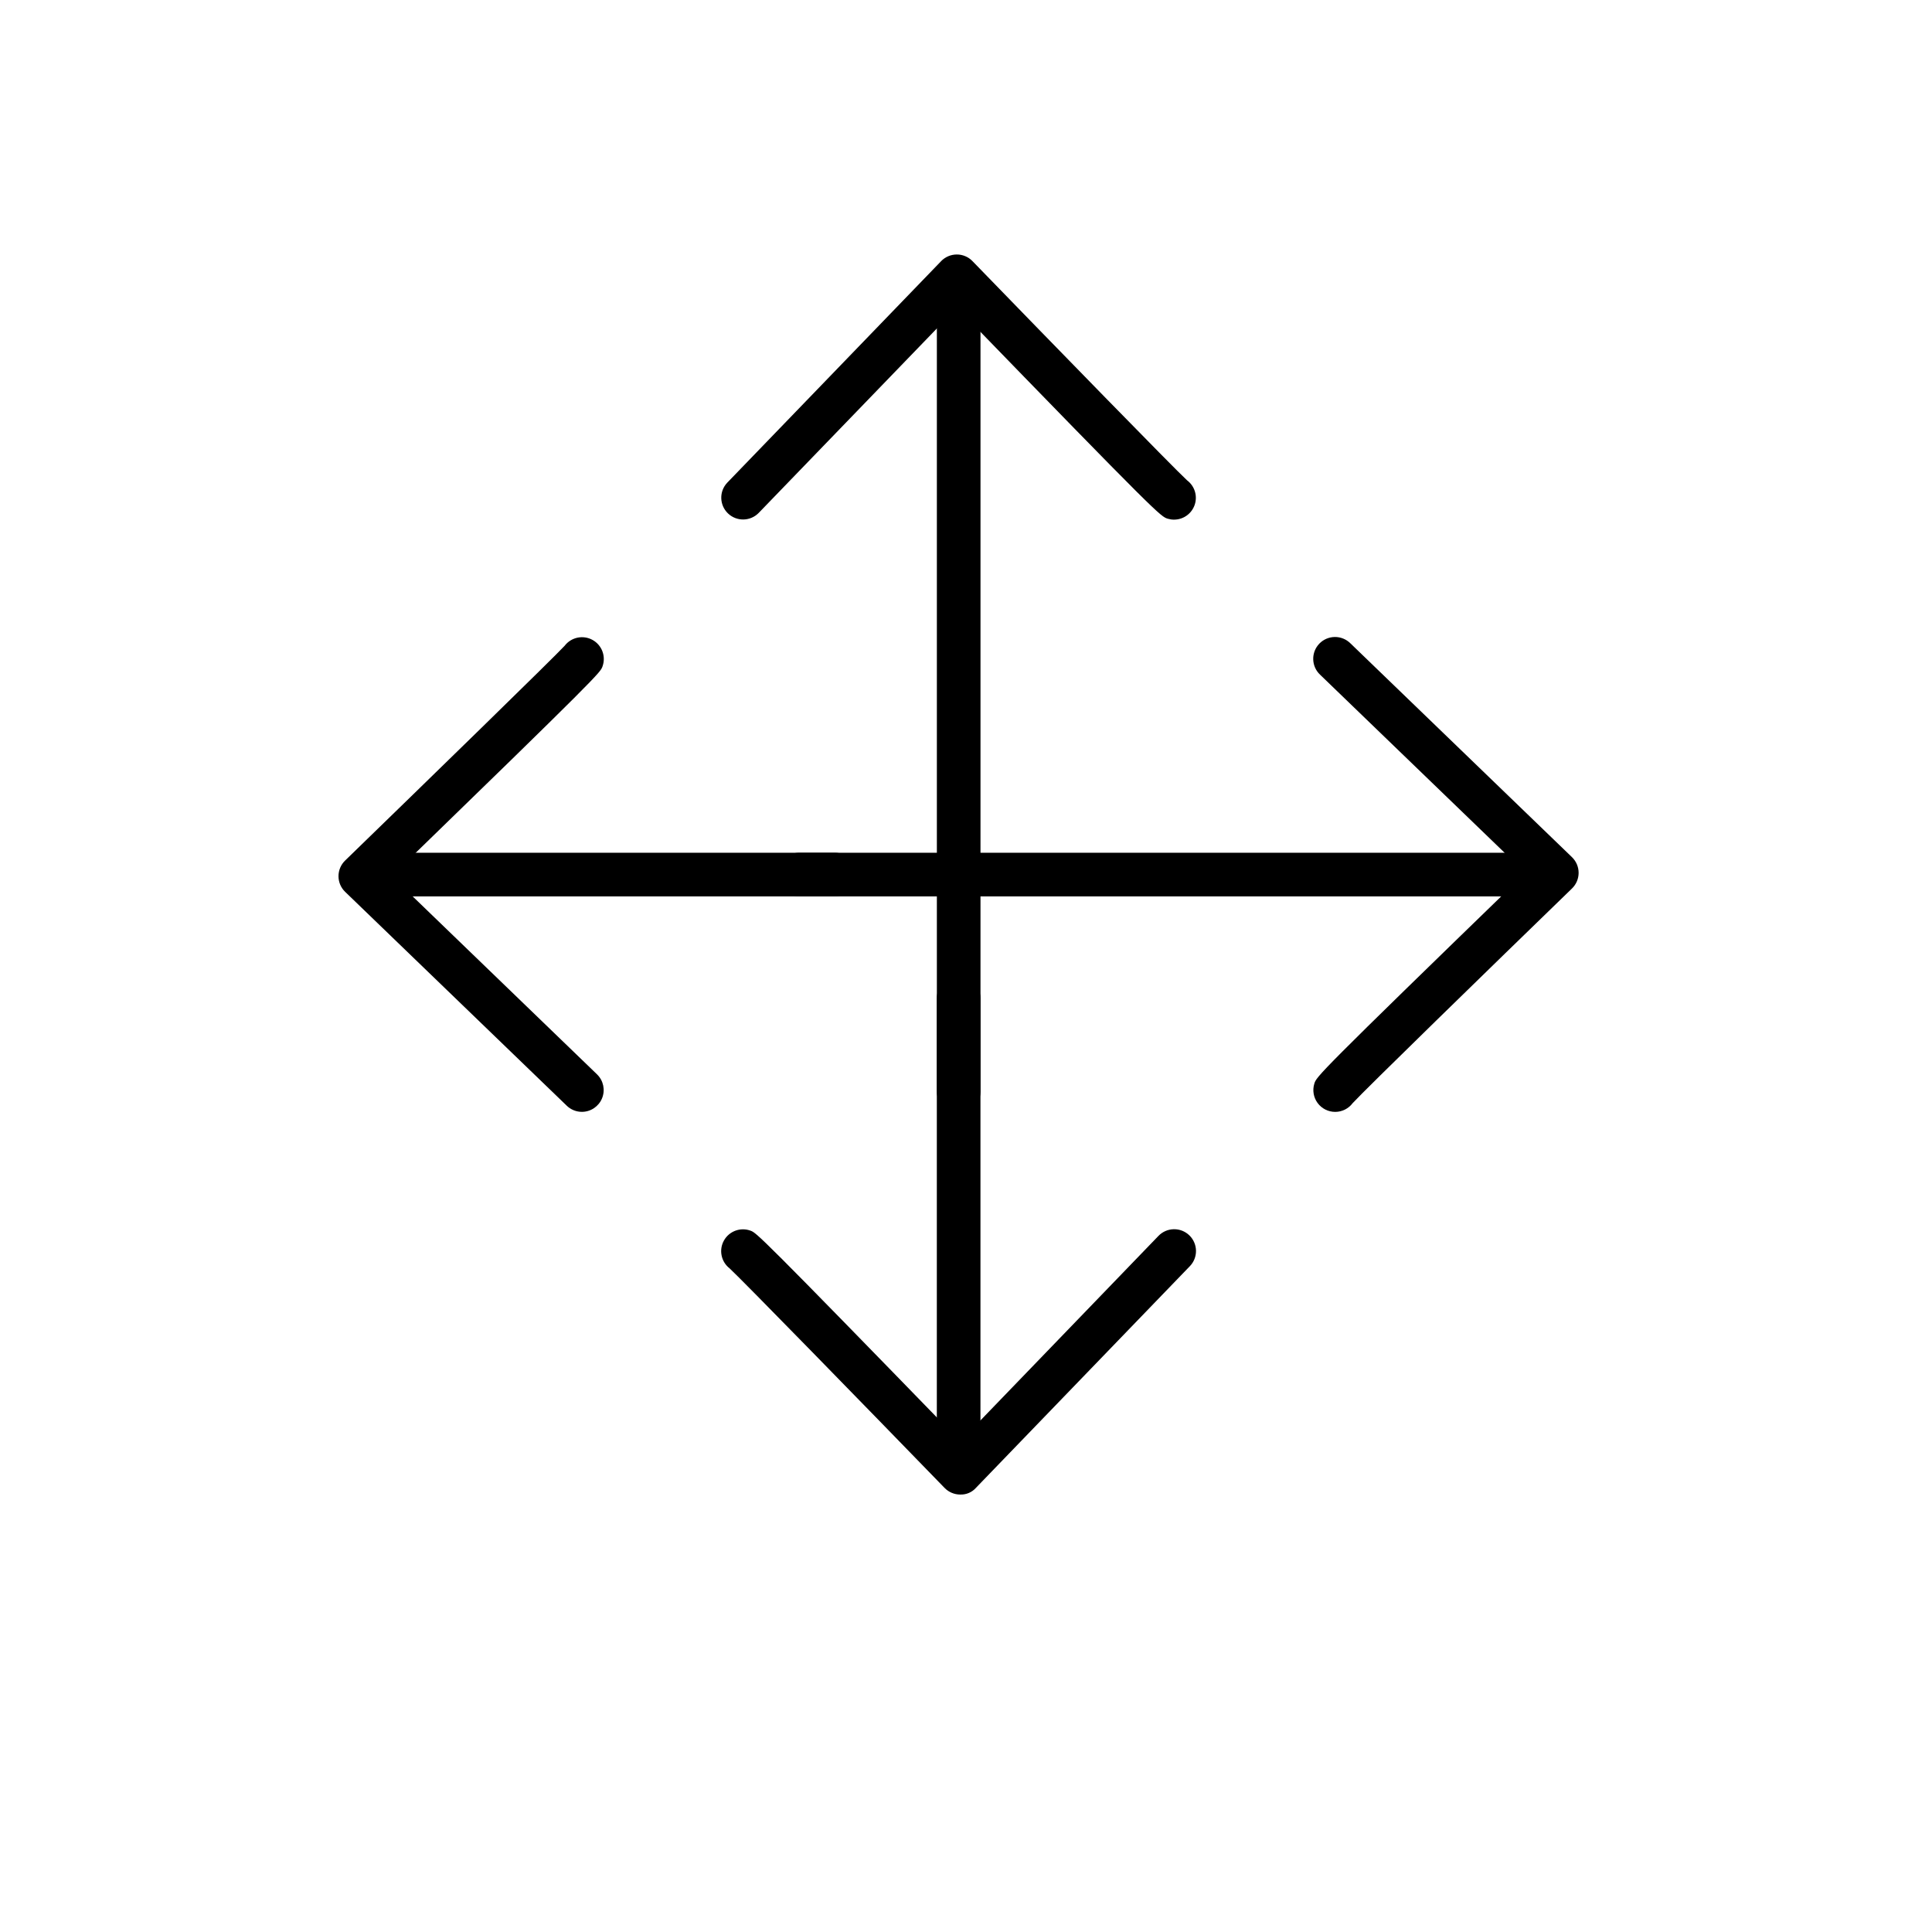
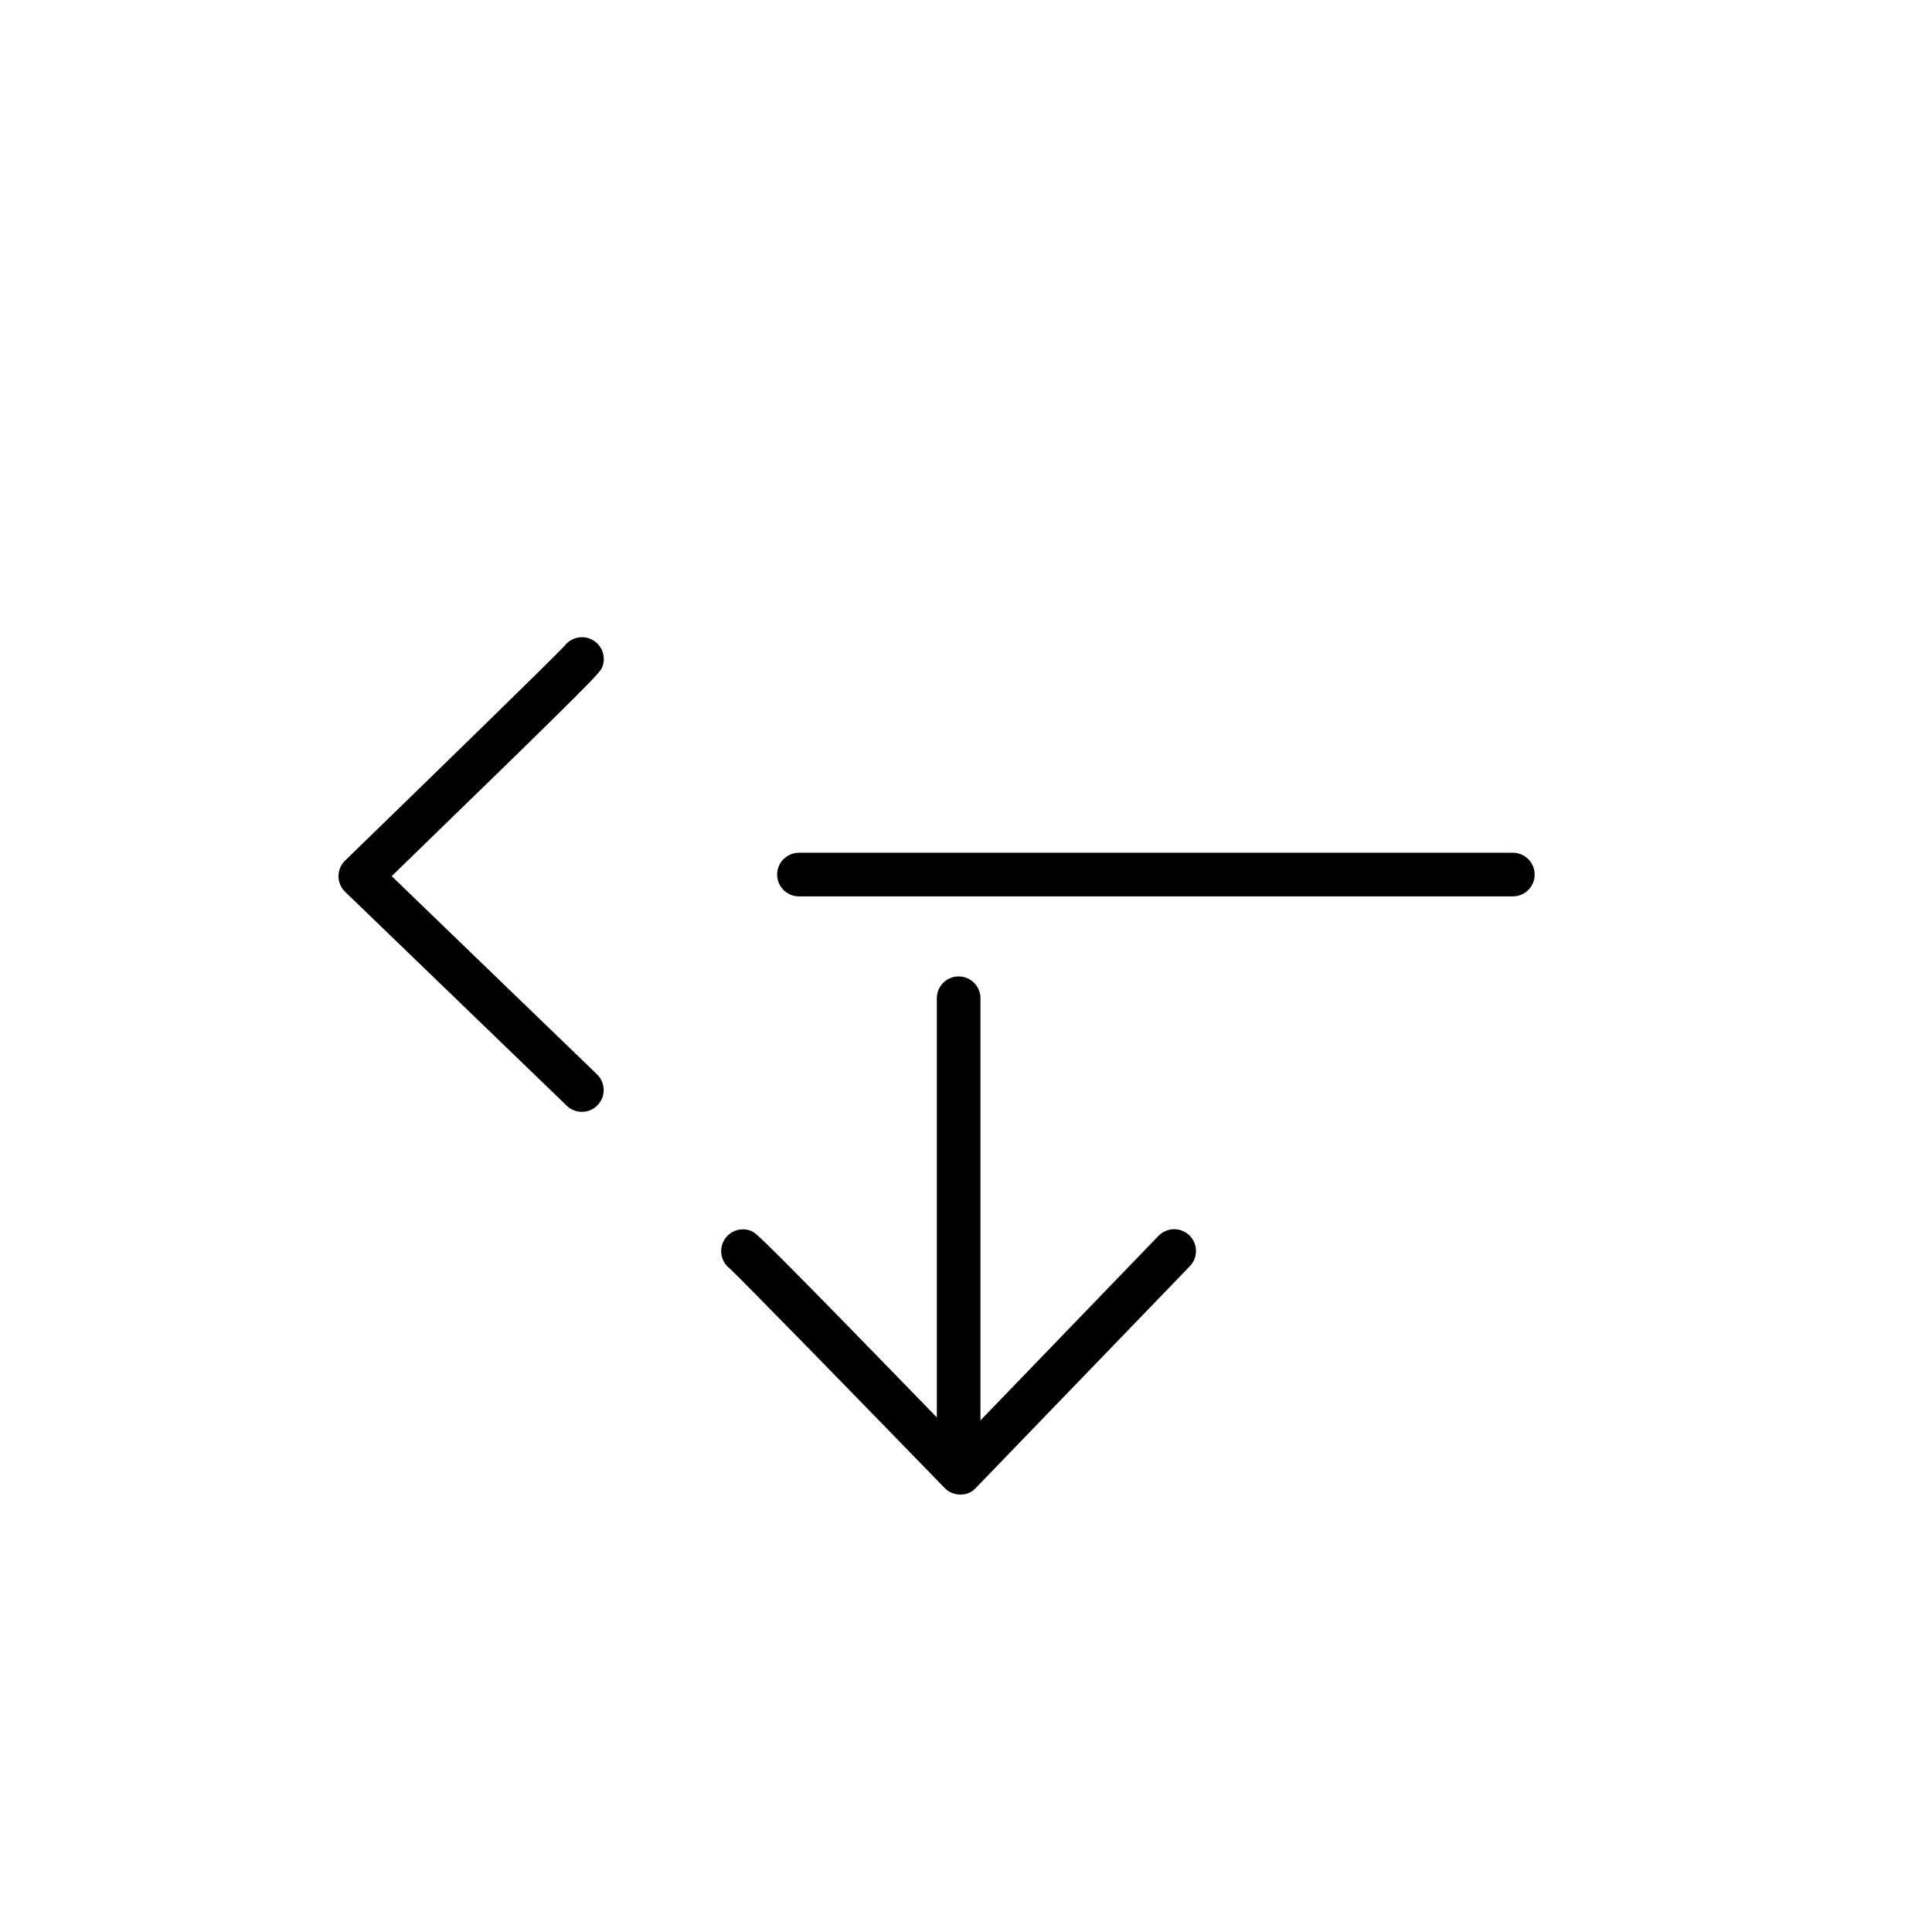
<svg xmlns="http://www.w3.org/2000/svg" fill="#000000" width="800px" height="800px" version="1.1" viewBox="144 144 512 512">
  <g>
-     <path d="m398.06 439.04c-3.191 0-5.781-2.586-5.781-5.781v-204.38c0-3.191 2.59-5.781 5.781-5.781s5.781 2.59 5.781 5.781v204.43c-0.027 3.172-2.609 5.731-5.781 5.731z" />
-     <path d="m455.15 281.71c-0.562 0.004-1.121-0.078-1.66-0.238-1.902-0.566-2.293-0.68-55.887-55.934l-52.559 54.41c-2.227 2.258-5.856 2.301-8.137 0.098s-2.359-5.832-0.176-8.133l56.68-58.707h-0.004c1.09-1.125 2.59-1.762 4.156-1.762 1.562-0.004 3.059 0.629 4.144 1.75 21.199 21.852 53.516 55.027 56.895 58.113 1.984 1.492 2.797 4.086 2.016 6.441-0.785 2.359-2.984 3.953-5.469 3.961z" />
    <path d="m398.05 528.47c-3.195 0-5.781-2.586-5.781-5.781v-114.15 0.004c0-3.195 2.586-5.781 5.781-5.781 3.191 0 5.781 2.586 5.781 5.781v114.15-0.004c0 3.195-2.59 5.781-5.781 5.781z" />
    <path d="m398.47 540.07c-1.559 0-3.055-0.633-4.141-1.75-21.285-21.93-53.719-55.191-56.98-58.191-2.254-1.754-2.891-4.891-1.496-7.383 1.395-2.492 4.398-3.594 7.074-2.594 1.562 0.594 2.055 0.781 55.531 55.836l52.523-54.438c1.062-1.113 2.523-1.762 4.062-1.793 1.539-0.035 3.027 0.547 4.137 1.617 1.109 1.066 1.746 2.535 1.77 4.074 0.023 1.539-0.566 3.023-1.645 4.125l-56.68 58.73 0.004 0.004c-1.055 1.176-2.578 1.824-4.16 1.762z" />
    <path d="m544.92 381.55h-189.19c-3.191 0-5.781-2.59-5.781-5.781s2.59-5.781 5.781-5.781h189.19c3.195 0 5.781 2.59 5.781 5.781s-2.586 5.781-5.781 5.781z" />
-     <path d="m497.84 438.66c-1.836 0.004-3.562-0.867-4.656-2.344-1.09-1.477-1.414-3.383-0.875-5.137 0.578-1.875 0.707-2.293 55.949-55.859l-54.438-52.535c-1.121-1.062-1.77-2.527-1.801-4.07-0.035-1.543 0.551-3.035 1.621-4.144 1.074-1.109 2.543-1.742 4.086-1.762 1.543-0.02 3.031 0.582 4.129 1.664l58.73 56.68c1.129 1.09 1.766 2.59 1.766 4.156s-0.637 3.066-1.766 4.156c-21.852 21.184-55.027 53.492-58.129 56.895l0.004-0.004c-1.094 1.453-2.805 2.305-4.621 2.305z" />
-     <path d="m251.14 381.55c-3.195 0-5.781-2.59-5.781-5.781s2.586-5.781 5.781-5.781h114.14c3.191 0 5.781 2.59 5.781 5.781s-2.59 5.781-5.781 5.781z" />
    <path d="m298.21 438.65c-1.496 0.004-2.938-0.582-4.016-1.625l-58.73-56.68v0.004c-1.125-1.09-1.758-2.586-1.758-4.152 0-1.562 0.633-3.062 1.758-4.148 21.93-21.285 55.203-53.695 58.203-56.941l-0.004-0.004c1.75-2.254 4.883-2.894 7.379-1.508 2.496 1.387 3.602 4.387 2.609 7.062-0.594 1.598-0.77 2.066-55.848 55.531l54.438 52.547v0.004c1.68 1.641 2.195 4.133 1.312 6.309-0.883 2.172-2.996 3.598-5.344 3.602z" />
  </g>
</svg>